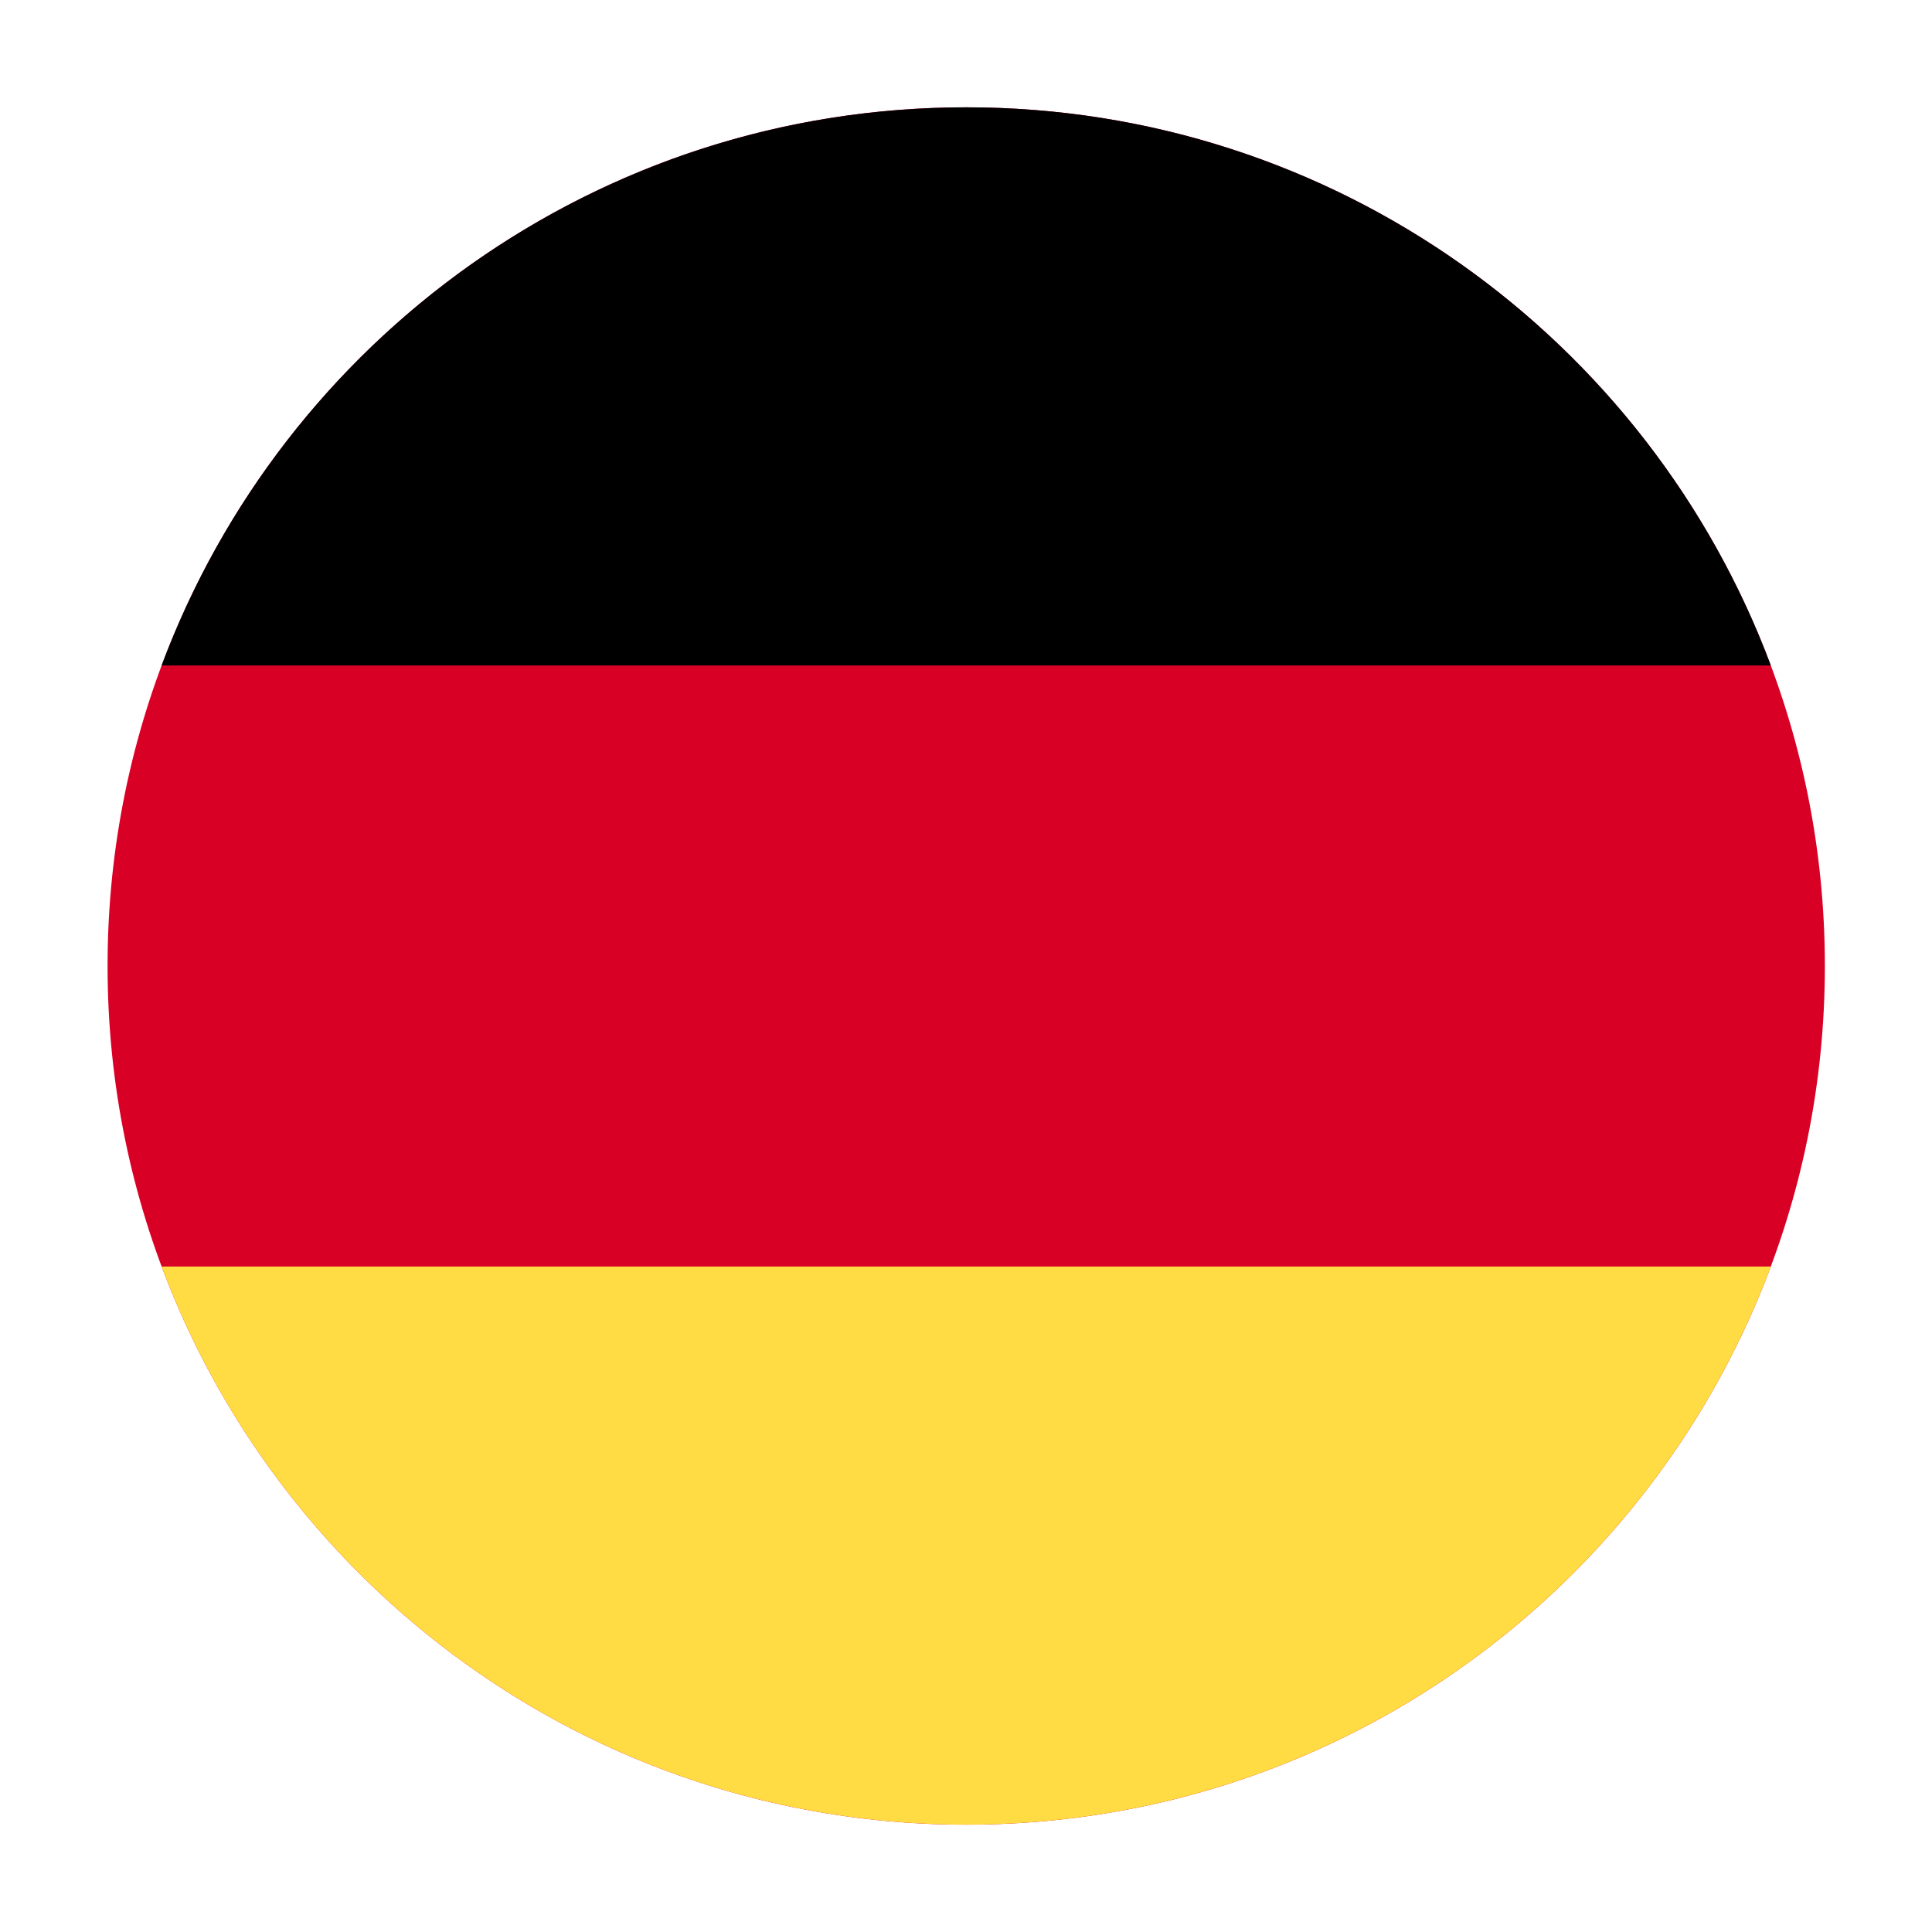
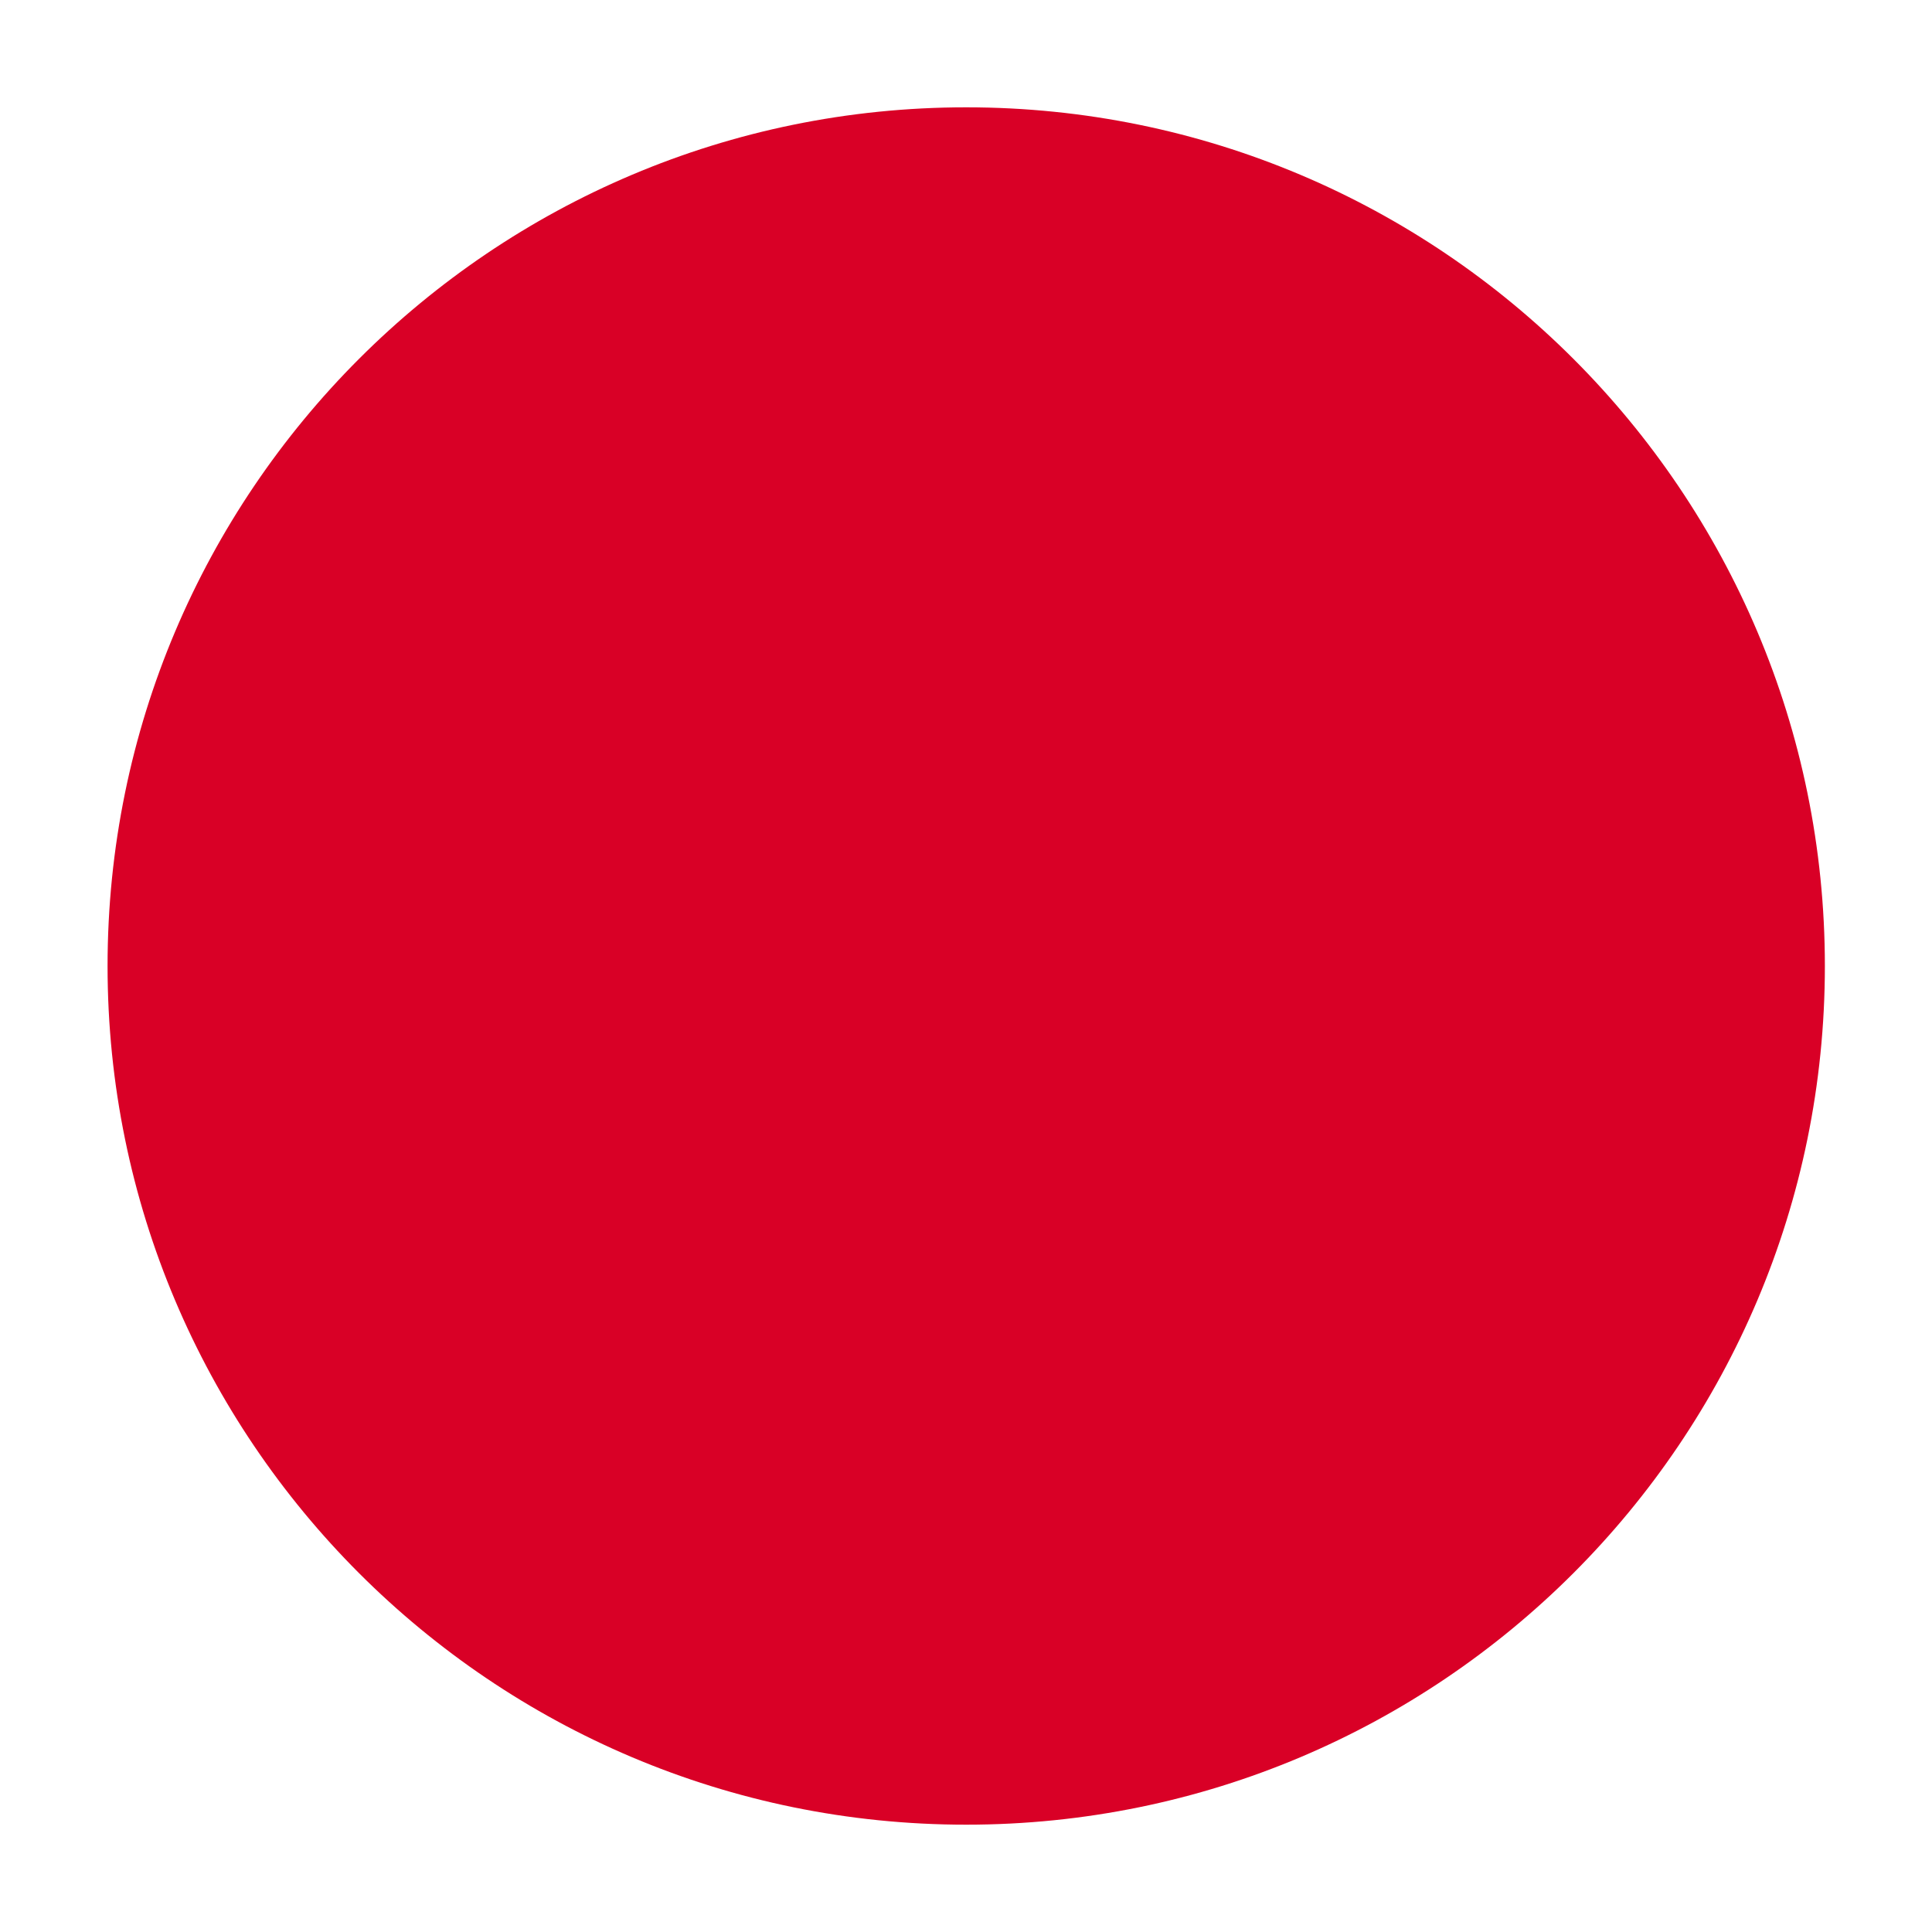
<svg xmlns="http://www.w3.org/2000/svg" width="40" height="40" viewBox="0 0 40 40" fill="none">
  <path d="M20.004 37.778C10.186 37.778 2.227 29.818 2.227 20C2.227 10.182 10.186 2.222 20.004 2.222C29.823 2.222 37.782 10.182 37.782 20C37.782 29.818 29.823 37.778 20.004 37.778Z" fill="#D90026" />
-   <path d="M36.663 13.778C34.141 7.028 27.634 2.222 20.004 2.222C12.375 2.222 5.868 7.028 3.346 13.778L36.663 13.778Z" fill="black" />
-   <path d="M3.346 26.222C5.868 32.972 12.375 37.778 20.004 37.778C27.634 37.778 34.141 32.972 36.663 26.222L3.346 26.222Z" fill="#FFDB44" />
</svg>